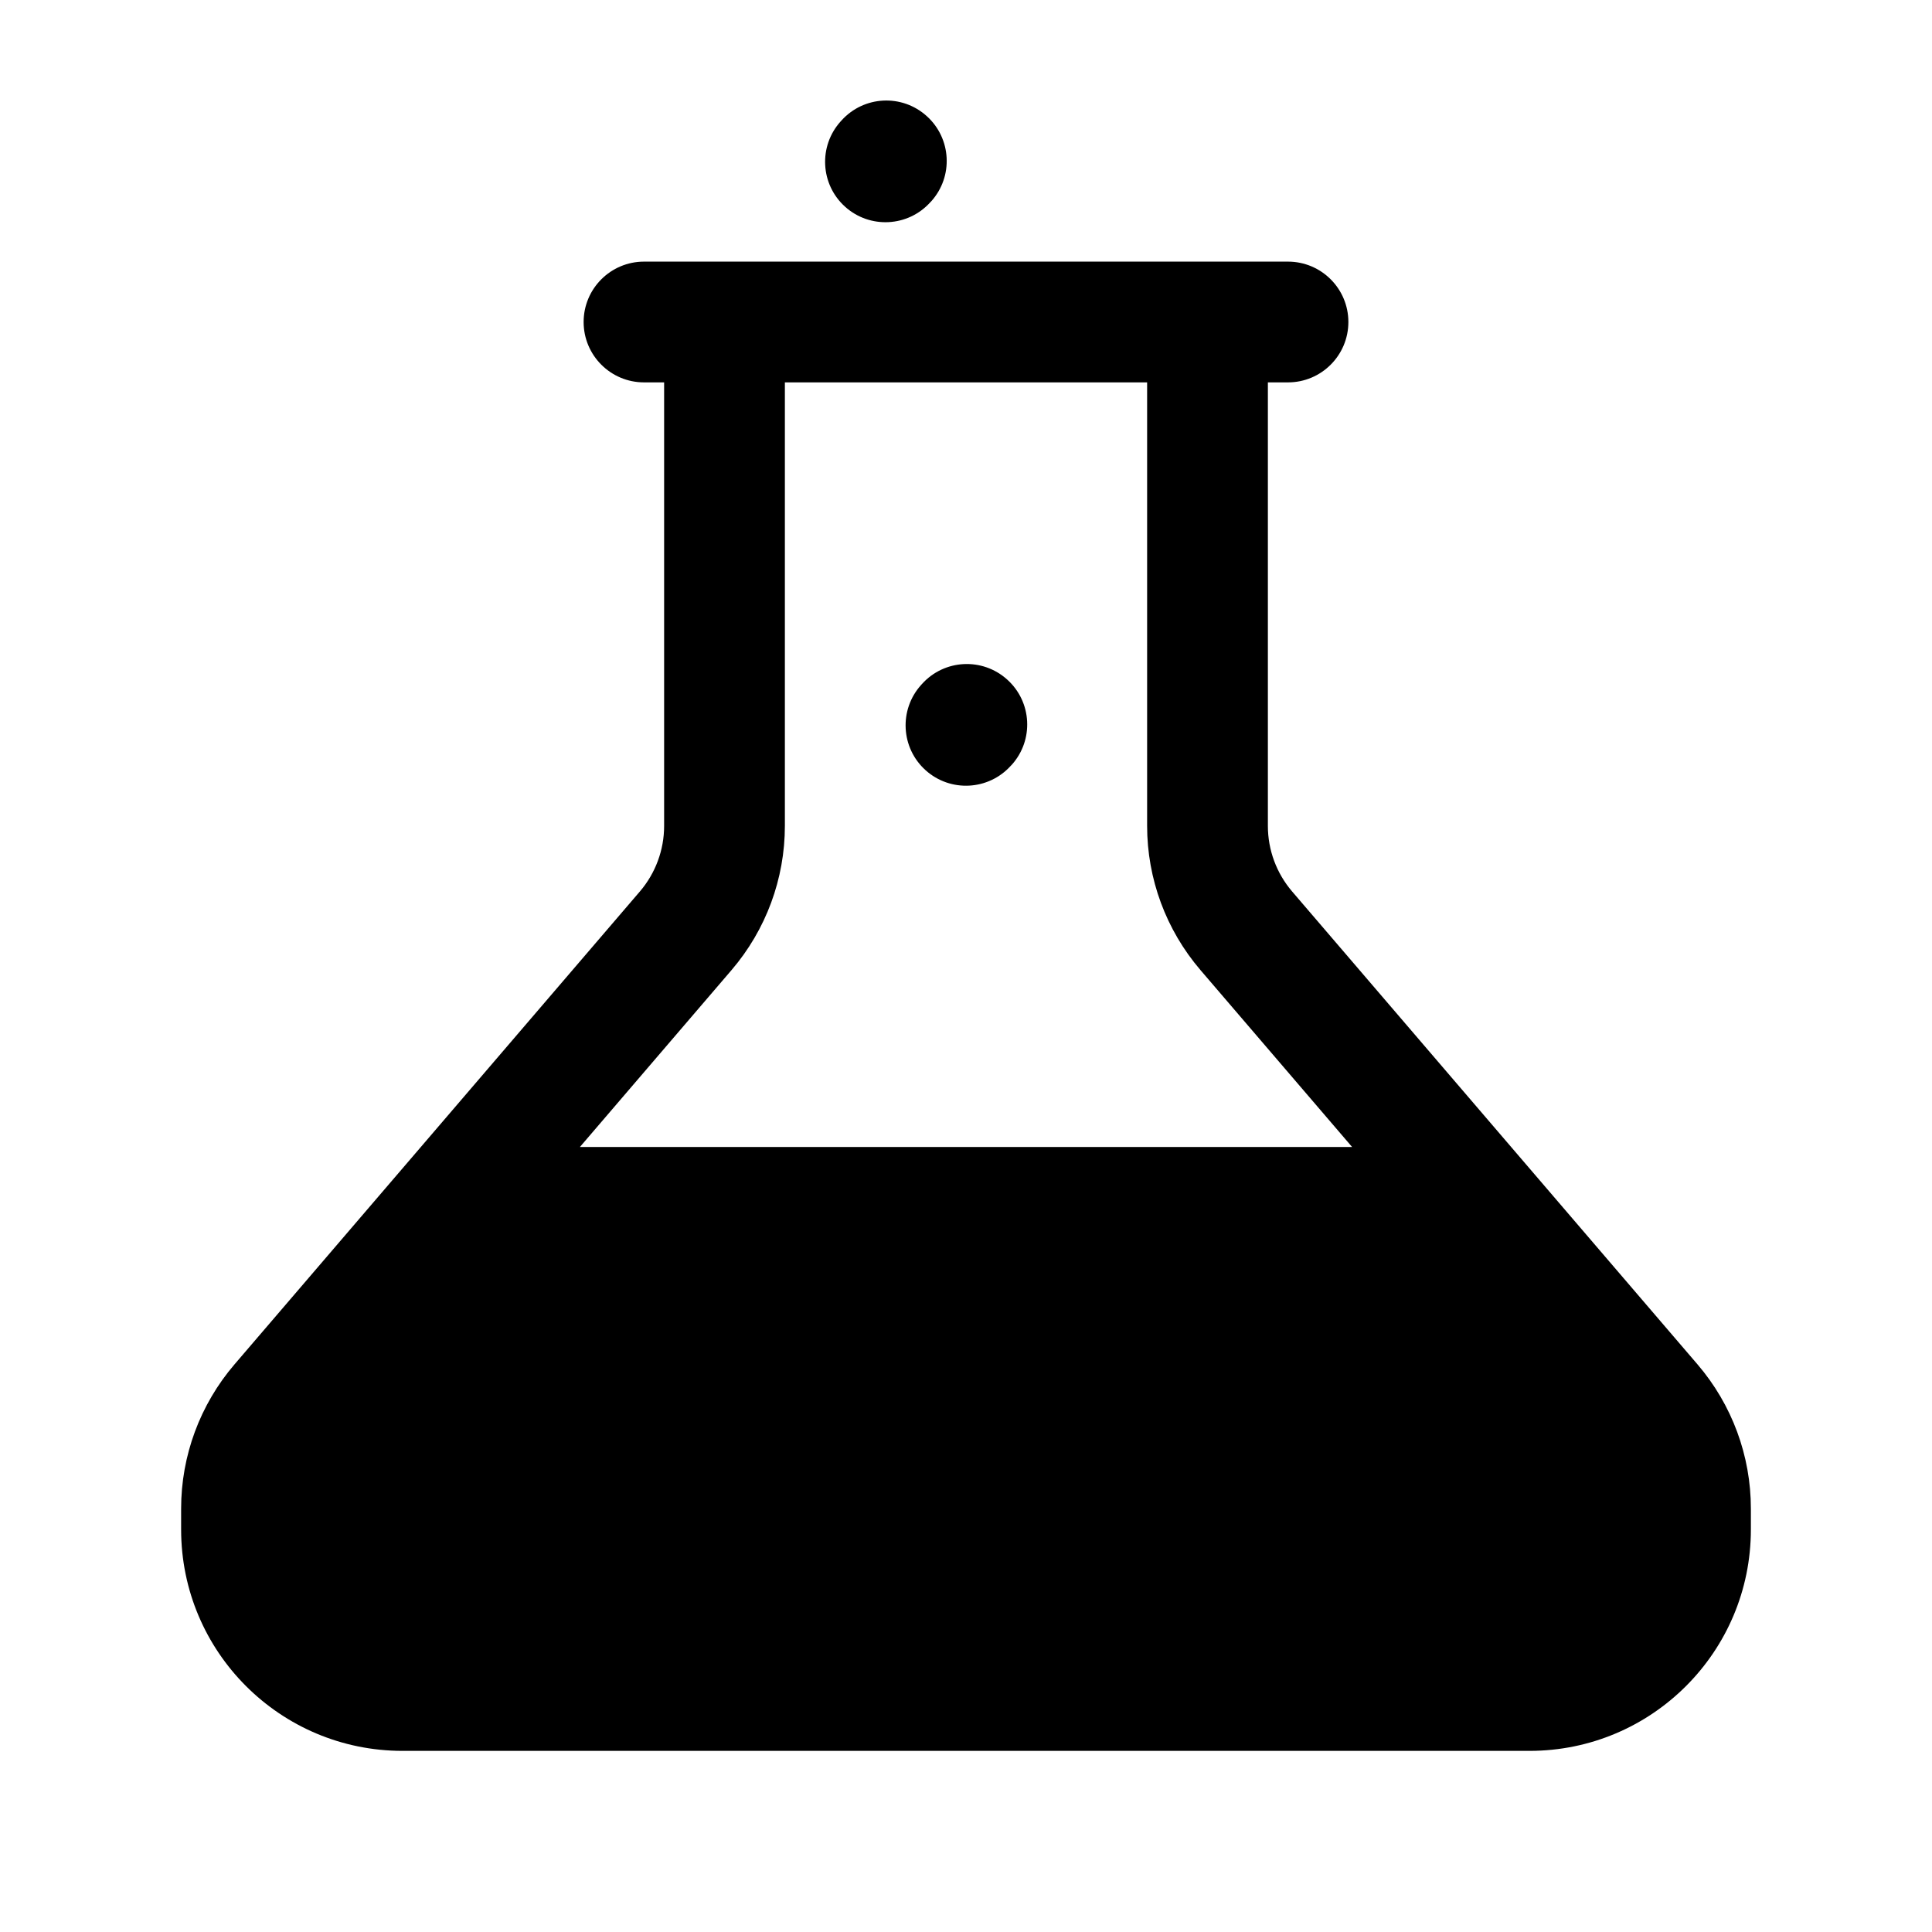
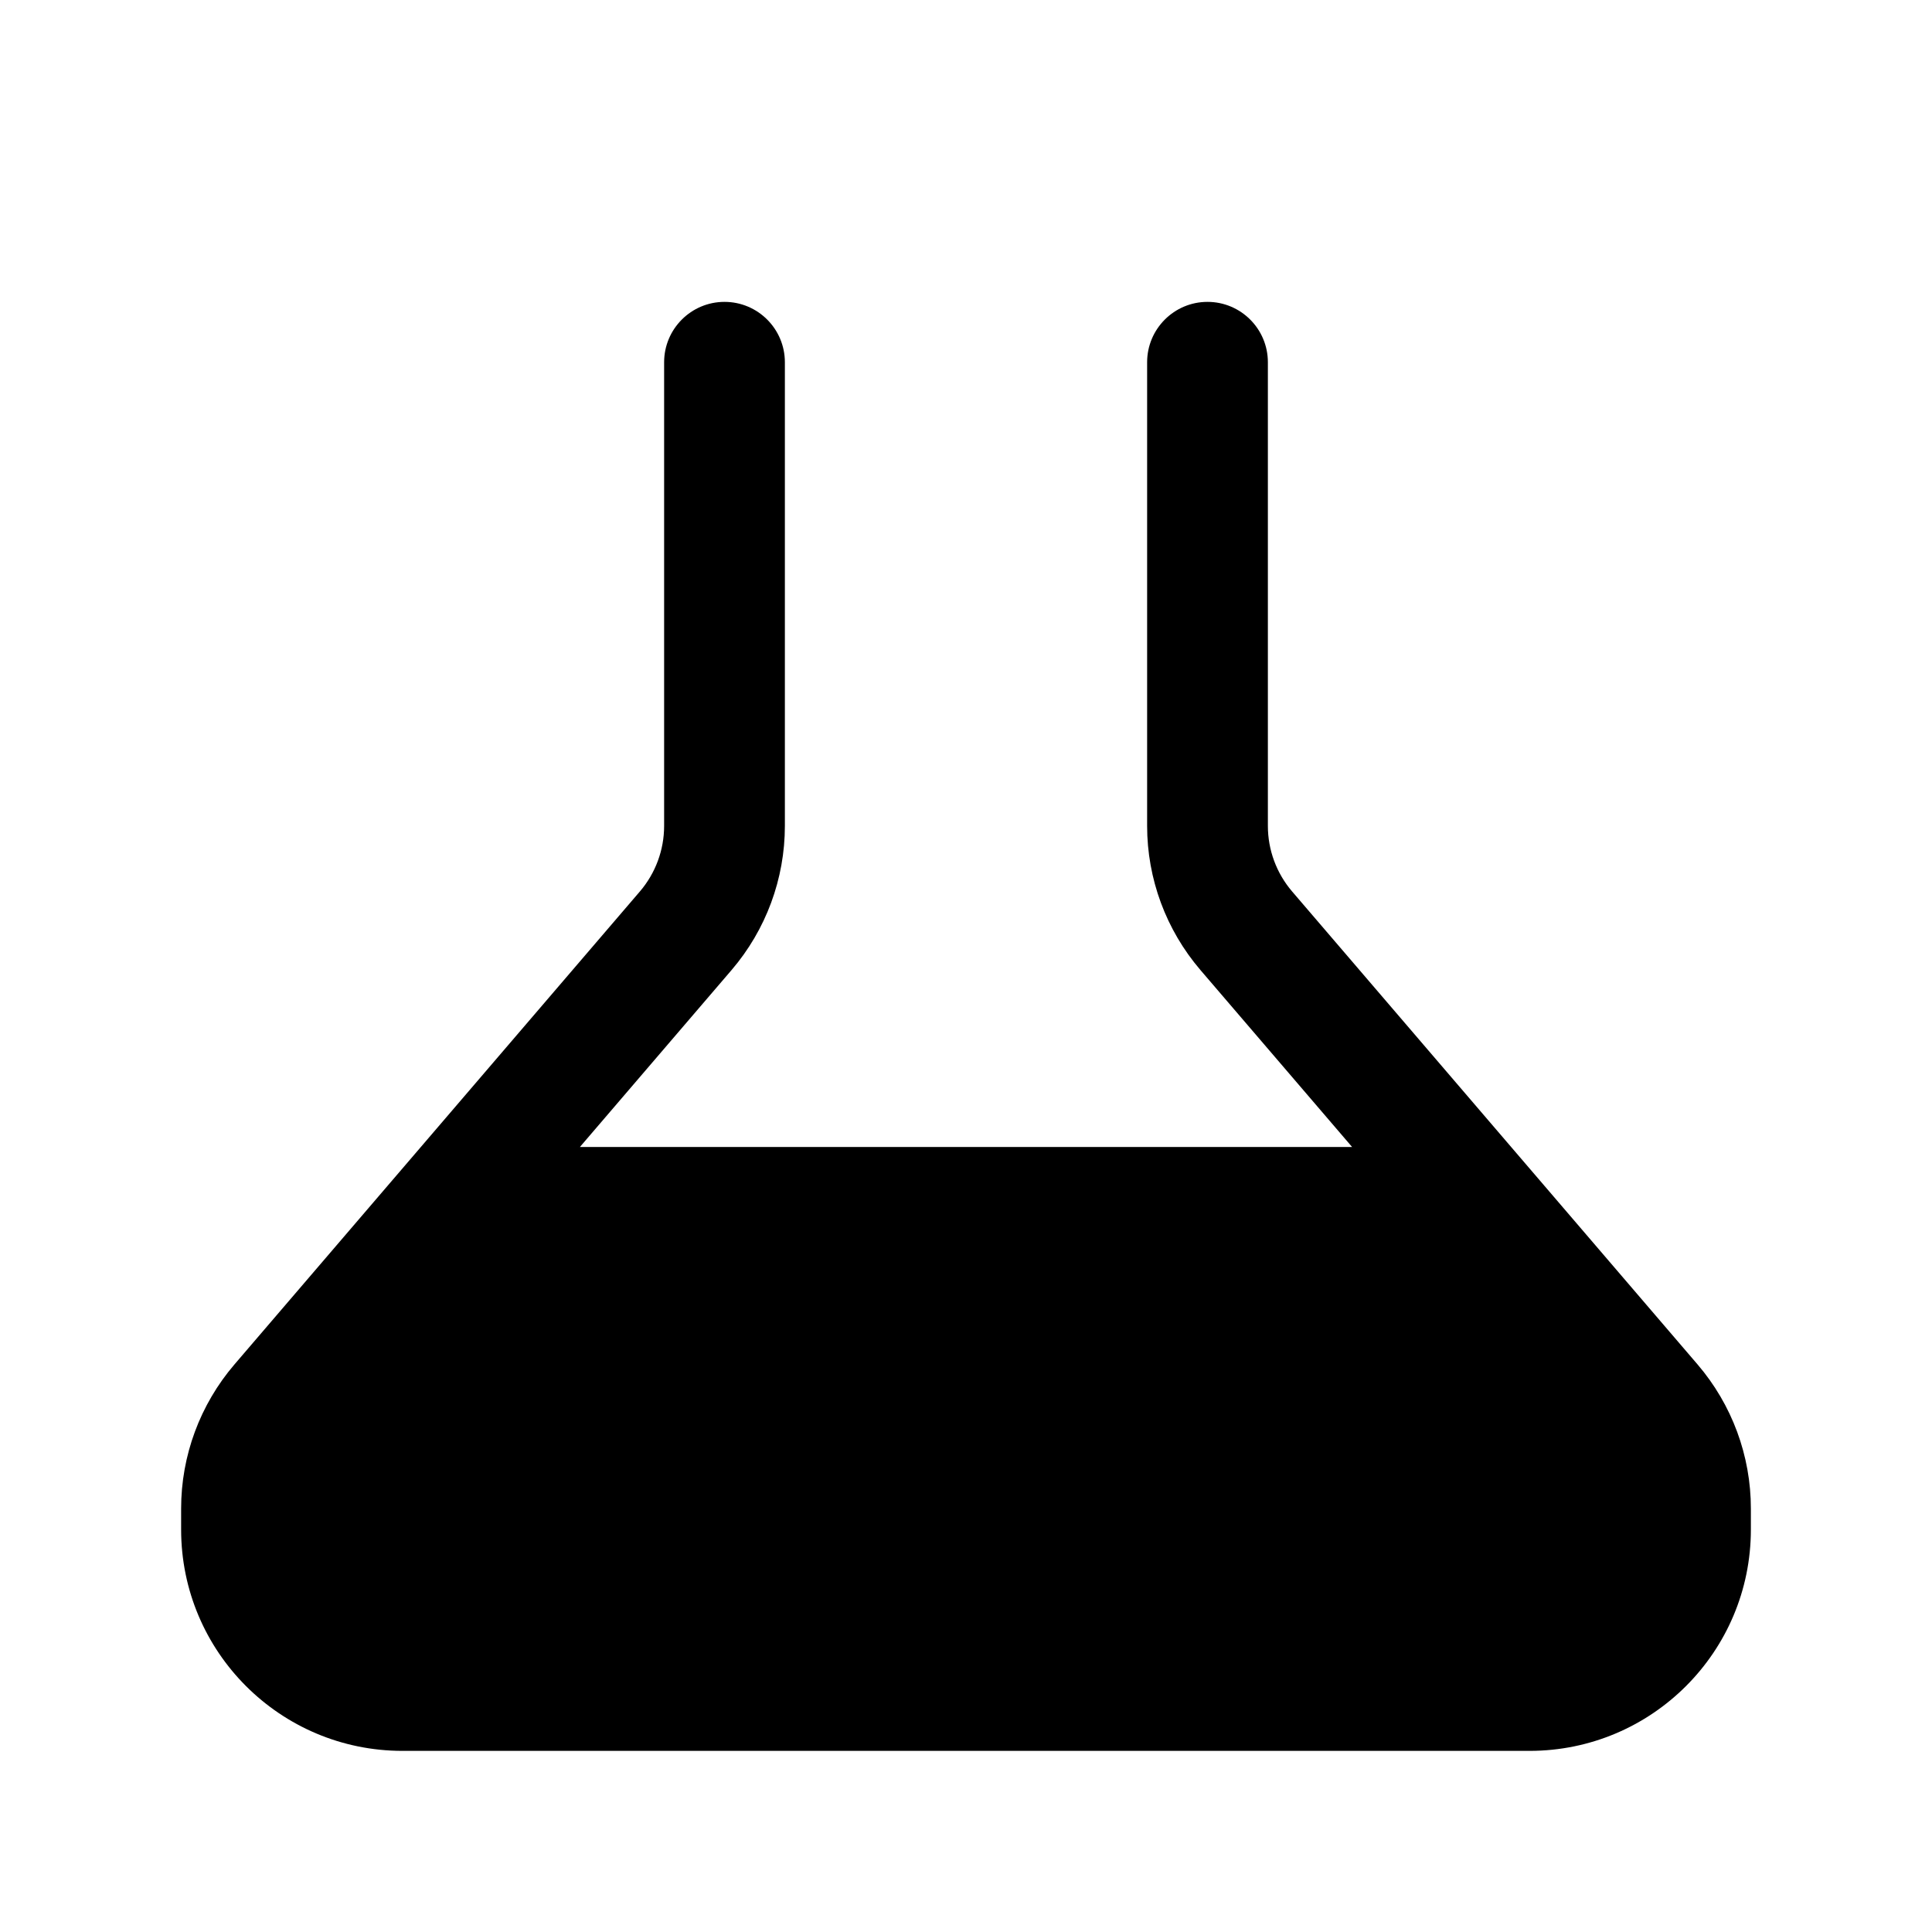
<svg xmlns="http://www.w3.org/2000/svg" width="24" height="24" viewBox="0 0 24 24" stroke-width="1.5" fill="none">
-   <path fill-rule="evenodd" clip-rule="evenodd" d="M7.25 4C7.25 3.586 7.586 3.25 8 3.25L16 3.25C16.414 3.25 16.75 3.586 16.75 4C16.75 4.414 16.414 4.75 16 4.75L8 4.75C7.586 4.75 7.25 4.414 7.25 4Z" fill="currentColor" />
  <path d="M9 3.75C9.414 3.75 9.75 4.086 9.75 4.5L9.75 10.26C9.75 10.917 9.515 11.551 9.088 12.05L7.204 14.248L16.796 14.248L14.912 12.05C14.485 11.551 14.25 10.917 14.25 10.26L14.25 4.5C14.25 4.086 14.586 3.75 15 3.75C15.414 3.75 15.75 4.086 15.75 4.5L15.75 10.26C15.75 10.559 15.857 10.847 16.051 11.074L21.088 16.95C21.515 17.449 21.75 18.083 21.75 18.74V19C21.75 20.519 20.519 21.75 19 21.75L5 21.75C3.481 21.75 2.25 20.519 2.25 19V18.74C2.25 18.083 2.485 17.449 2.912 16.95L7.949 11.074C8.143 10.847 8.25 10.559 8.25 10.26L8.25 4.5C8.25 4.086 8.586 3.75 9 3.75Z" fill="currentColor" />
-   <path fill-rule="evenodd" clip-rule="evenodd" d="M12.512 8.442C12.82 8.719 12.845 9.193 12.568 9.501L12.557 9.512C12.28 9.82 11.806 9.845 11.498 9.568C11.19 9.291 11.165 8.816 11.443 8.508L11.453 8.497C11.73 8.189 12.204 8.164 12.512 8.442Z" fill="currentColor" />
-   <path fill-rule="evenodd" clip-rule="evenodd" d="M11.512 1.442C11.82 1.719 11.845 2.193 11.568 2.501L11.557 2.512C11.28 2.82 10.806 2.845 10.498 2.568C10.19 2.291 10.165 1.816 10.443 1.508L10.453 1.497C10.73 1.189 11.204 1.164 11.512 1.442Z" fill="currentColor" />
</svg>